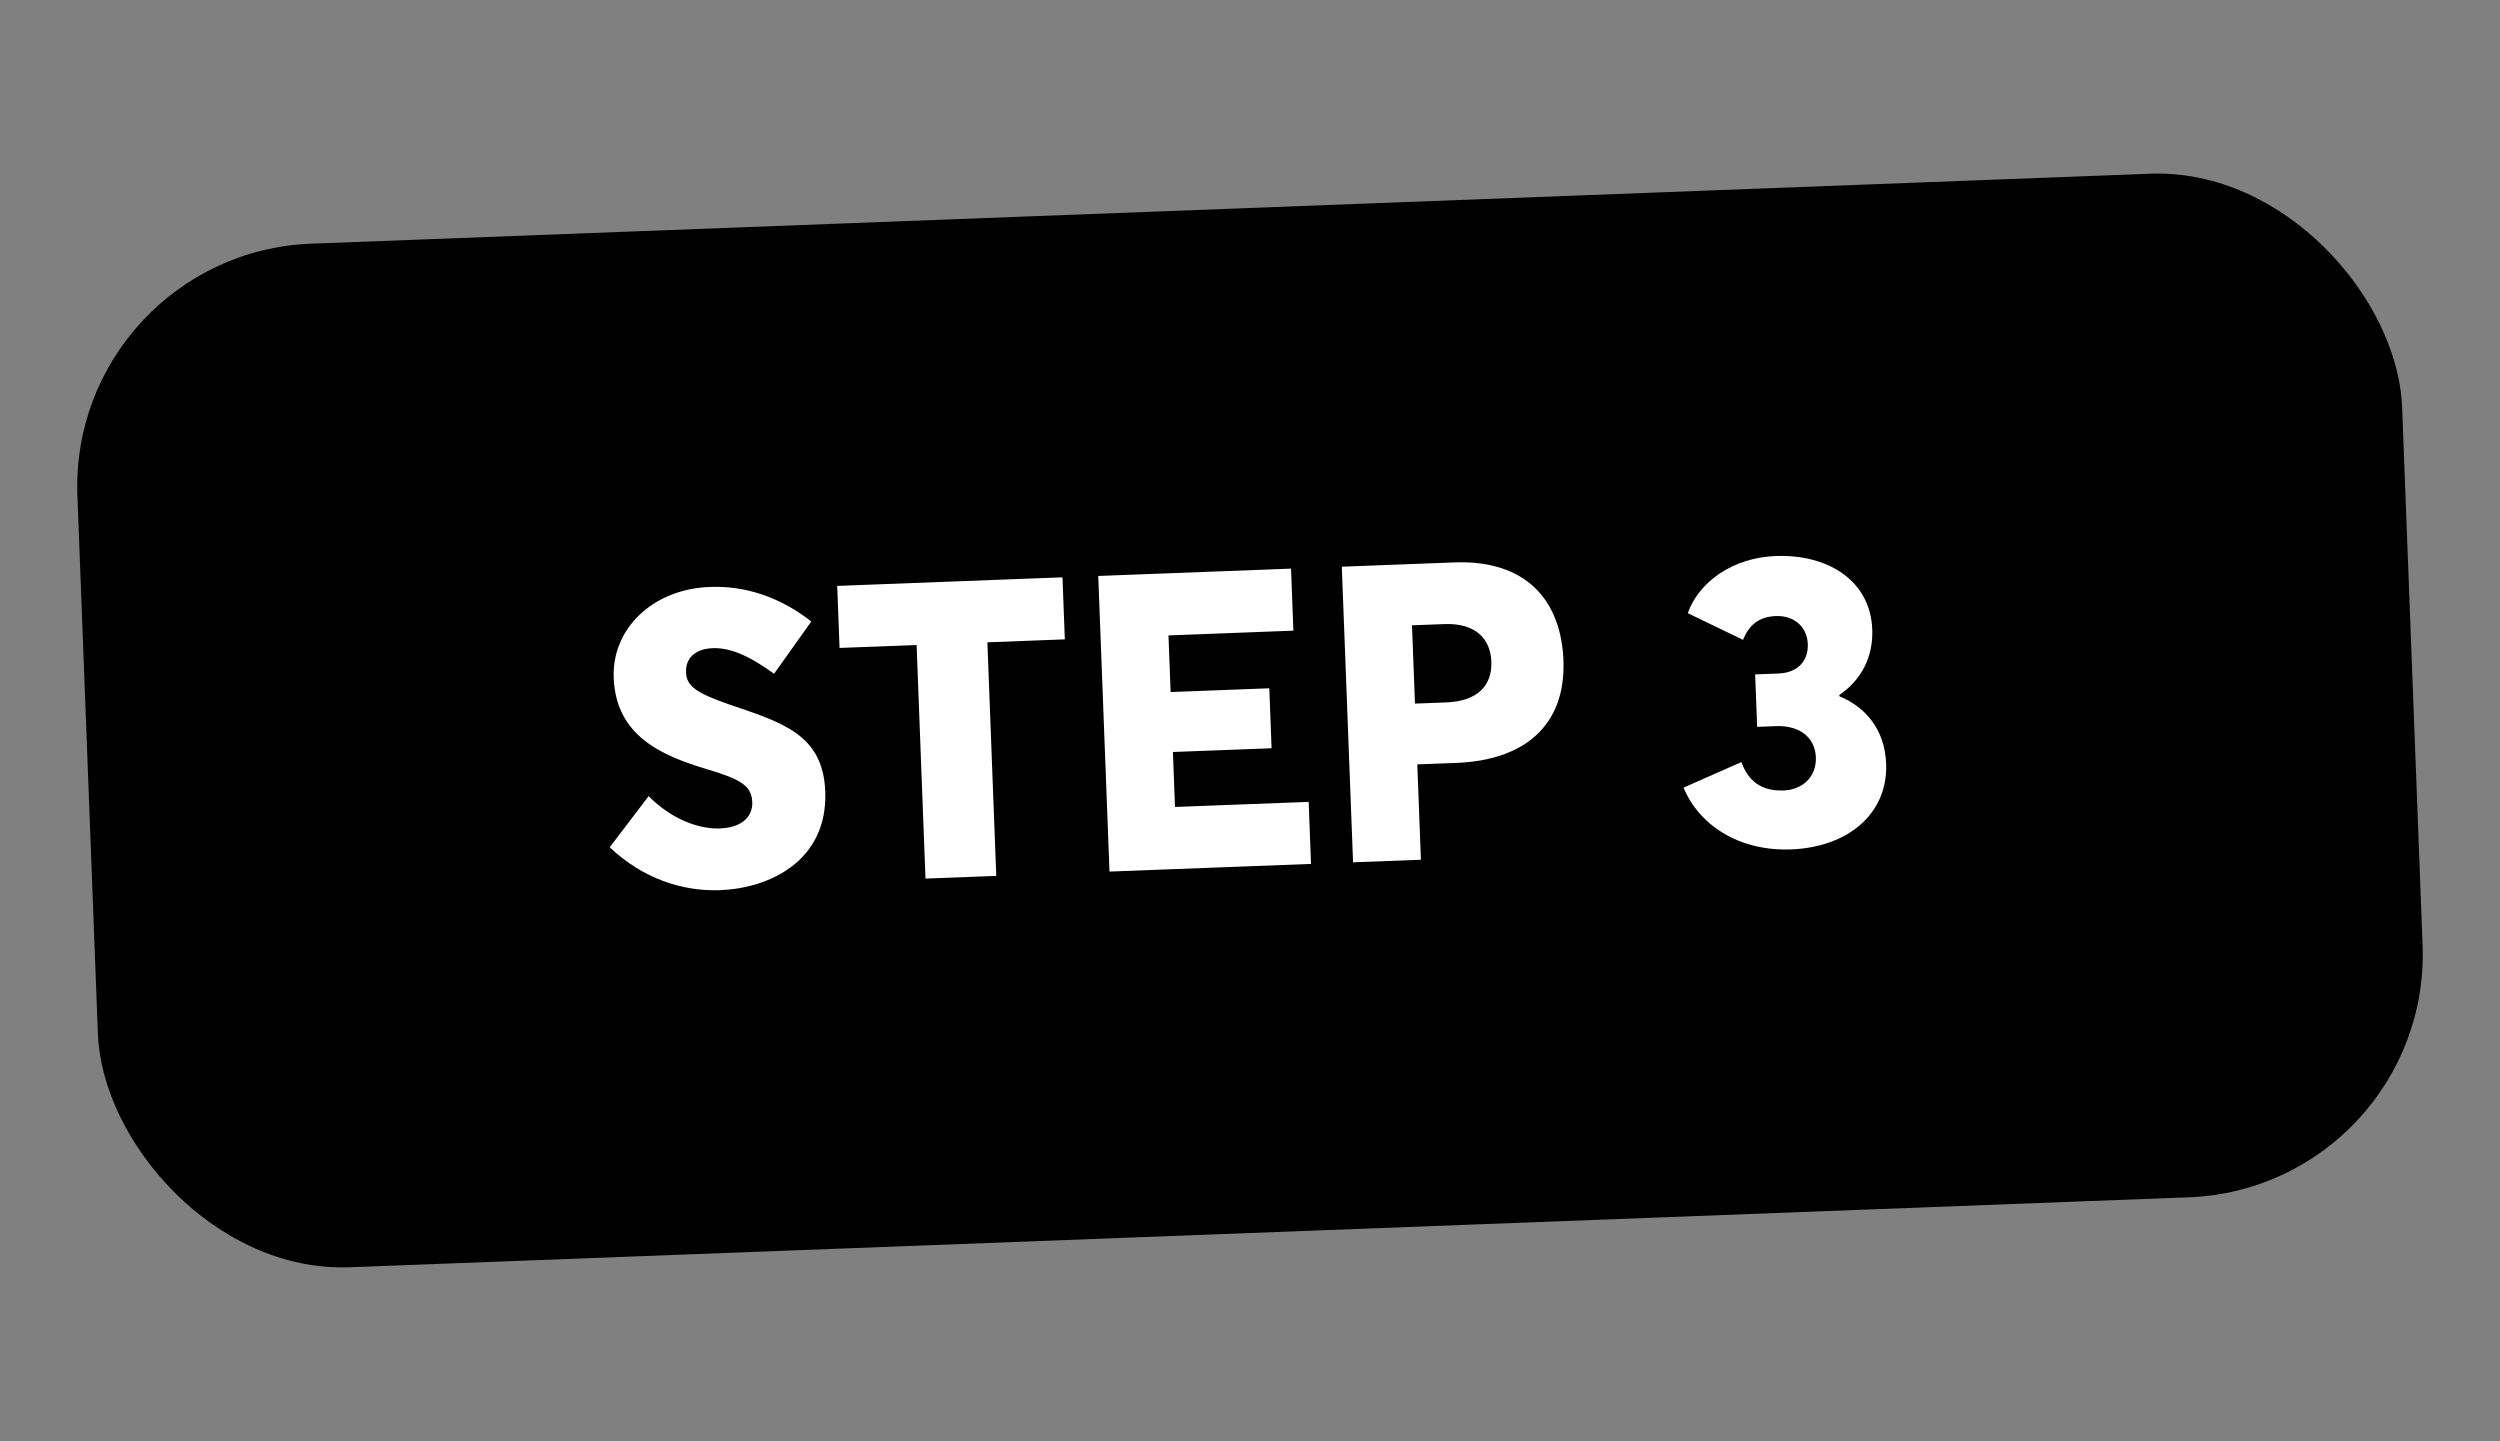
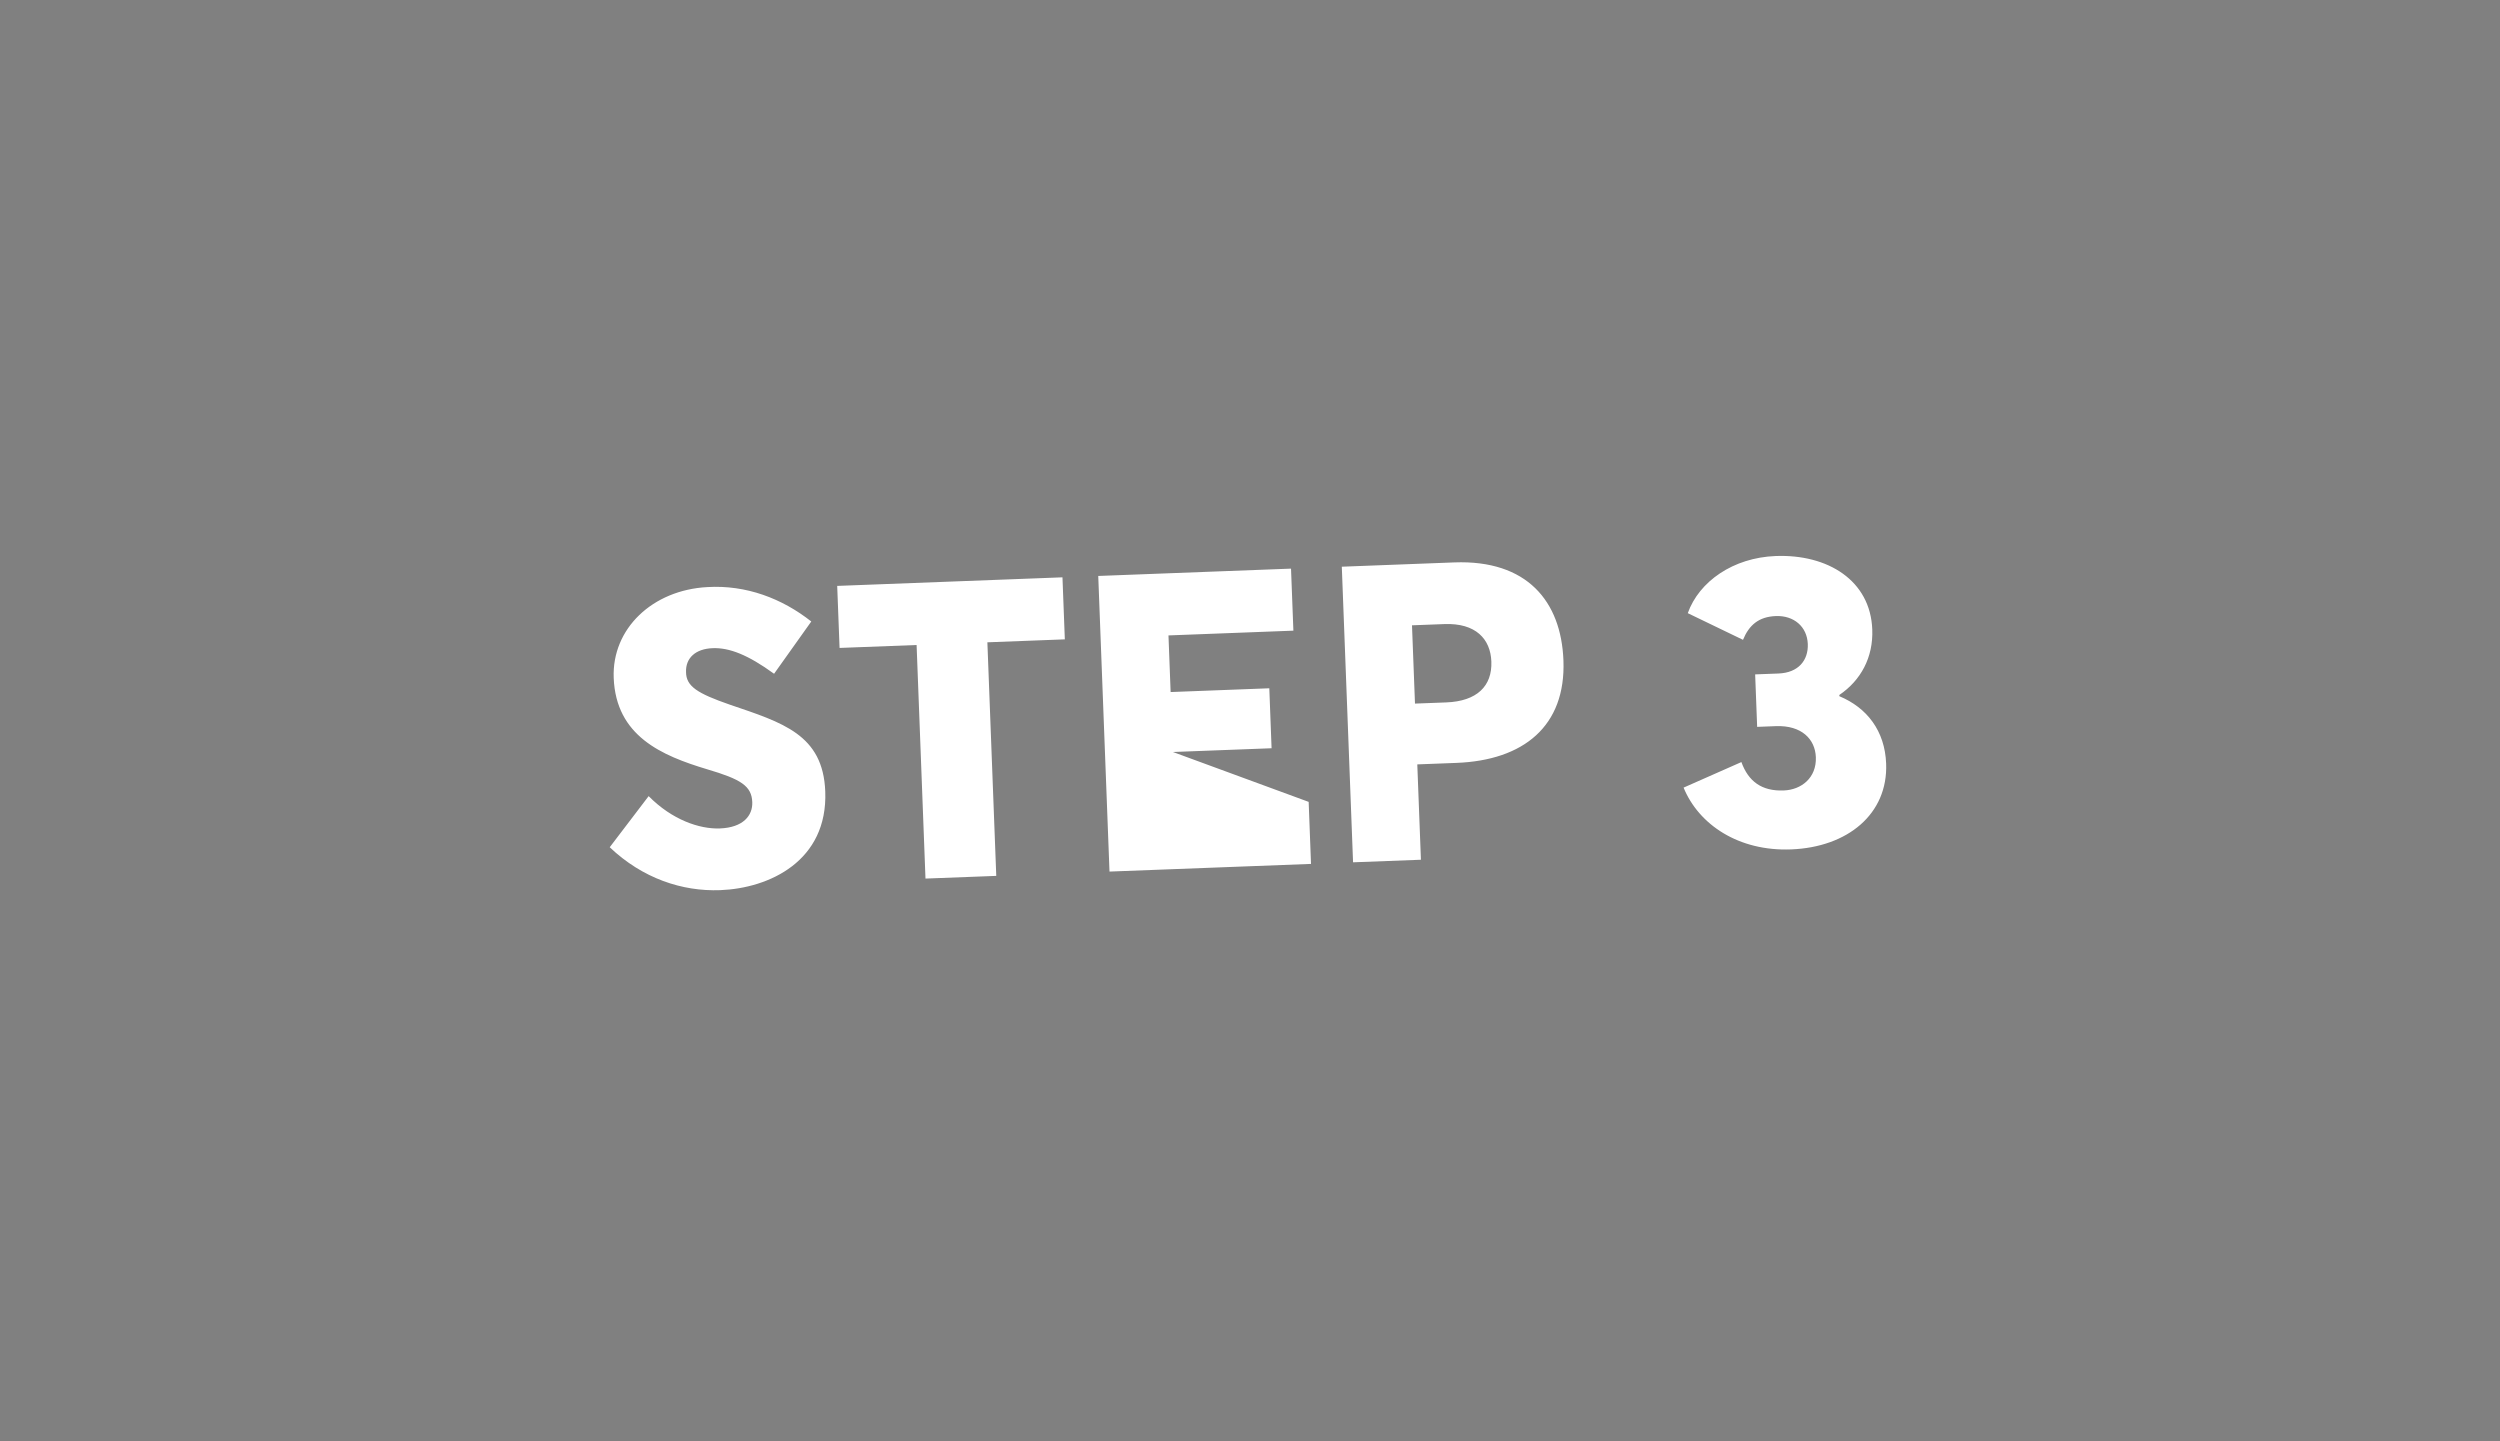
<svg xmlns="http://www.w3.org/2000/svg" width="144" height="83" viewBox="0 0 144 83" fill="none">
  <rect x="0" y="0" width="144" height="83" fill="#808080" stroke="none" />
-   <rect x="3.927" y="14.569" width="134" height="59" rx="14" transform="rotate(-2.179 3.927 14.569)" fill="black" />
-   <path d="M41.483 51.273C44.312 51.165 47.687 49.595 47.535 45.59C47.41 42.305 45.078 41.625 42.037 40.588C40.163 39.938 39.523 39.531 39.516 38.714C39.485 37.899 40.065 37.372 41.048 37.335C42.008 37.298 43.08 37.714 44.587 38.809L46.73 35.798C45.046 34.469 42.975 33.683 40.746 33.816C37.582 33.984 35.241 36.211 35.349 39.041C35.477 42.398 38.113 43.523 40.737 44.312C42.681 44.886 43.296 45.271 43.331 46.206C43.36 46.974 42.81 47.667 41.467 47.718C40.292 47.763 38.711 47.223 37.362 45.857L35.12 48.801C37.014 50.602 39.3 51.355 41.483 51.273ZM53.308 50.606L57.385 50.451L56.873 36.997L61.334 36.827L61.198 33.254L48.223 33.748L48.359 37.321L52.796 37.152L53.308 50.606ZM63.907 50.203L75.514 49.761L75.379 46.188L67.68 46.481L67.56 43.315L73.243 43.099L73.112 39.645L67.428 39.862L67.304 36.6L74.499 36.326L74.363 32.753L63.259 33.175L63.907 50.203ZM77.936 49.669L81.845 49.521L81.636 44.029L83.89 43.943C87.752 43.796 90.199 41.83 90.054 38.04C89.925 34.635 87.96 32.236 83.763 32.395L77.288 32.642L77.936 49.669ZM81.503 40.527L81.331 36.018L83.202 35.947C85.001 35.879 85.853 36.807 85.902 38.102C85.956 39.517 85.076 40.391 83.302 40.459L81.503 40.527ZM103.162 48.926C106.423 48.802 108.752 46.888 108.642 43.986C108.57 42.091 107.534 40.762 105.948 40.102L105.945 40.03C107.186 39.19 107.904 37.865 107.843 36.259C107.736 33.429 105.276 31.913 102.278 32.027C99.832 32.12 97.867 33.492 97.216 35.318L100.397 36.854C100.748 36 101.307 35.523 102.29 35.485C103.321 35.446 104.09 36.089 104.129 37.096C104.164 38.032 103.591 38.75 102.44 38.794L101.097 38.845L101.212 41.867L102.291 41.826C103.778 41.769 104.553 42.58 104.593 43.612C104.638 44.811 103.751 45.493 102.744 45.531C101.473 45.58 100.707 45.008 100.304 43.895L96.974 45.367C97.847 47.495 100.14 49.041 103.162 48.926Z" fill="white" />
+   <path d="M41.483 51.273C44.312 51.165 47.687 49.595 47.535 45.59C47.41 42.305 45.078 41.625 42.037 40.588C40.163 39.938 39.523 39.531 39.516 38.714C39.485 37.899 40.065 37.372 41.048 37.335C42.008 37.298 43.08 37.714 44.587 38.809L46.73 35.798C45.046 34.469 42.975 33.683 40.746 33.816C37.582 33.984 35.241 36.211 35.349 39.041C35.477 42.398 38.113 43.523 40.737 44.312C42.681 44.886 43.296 45.271 43.331 46.206C43.36 46.974 42.81 47.667 41.467 47.718C40.292 47.763 38.711 47.223 37.362 45.857L35.12 48.801C37.014 50.602 39.3 51.355 41.483 51.273ZM53.308 50.606L57.385 50.451L56.873 36.997L61.334 36.827L61.198 33.254L48.223 33.748L48.359 37.321L52.796 37.152L53.308 50.606ZM63.907 50.203L75.514 49.761L75.379 46.188L67.56 43.315L73.243 43.099L73.112 39.645L67.428 39.862L67.304 36.6L74.499 36.326L74.363 32.753L63.259 33.175L63.907 50.203ZM77.936 49.669L81.845 49.521L81.636 44.029L83.89 43.943C87.752 43.796 90.199 41.83 90.054 38.04C89.925 34.635 87.96 32.236 83.763 32.395L77.288 32.642L77.936 49.669ZM81.503 40.527L81.331 36.018L83.202 35.947C85.001 35.879 85.853 36.807 85.902 38.102C85.956 39.517 85.076 40.391 83.302 40.459L81.503 40.527ZM103.162 48.926C106.423 48.802 108.752 46.888 108.642 43.986C108.57 42.091 107.534 40.762 105.948 40.102L105.945 40.03C107.186 39.19 107.904 37.865 107.843 36.259C107.736 33.429 105.276 31.913 102.278 32.027C99.832 32.12 97.867 33.492 97.216 35.318L100.397 36.854C100.748 36 101.307 35.523 102.29 35.485C103.321 35.446 104.09 36.089 104.129 37.096C104.164 38.032 103.591 38.75 102.44 38.794L101.097 38.845L101.212 41.867L102.291 41.826C103.778 41.769 104.553 42.58 104.593 43.612C104.638 44.811 103.751 45.493 102.744 45.531C101.473 45.58 100.707 45.008 100.304 43.895L96.974 45.367C97.847 47.495 100.14 49.041 103.162 48.926Z" fill="white" />
</svg>